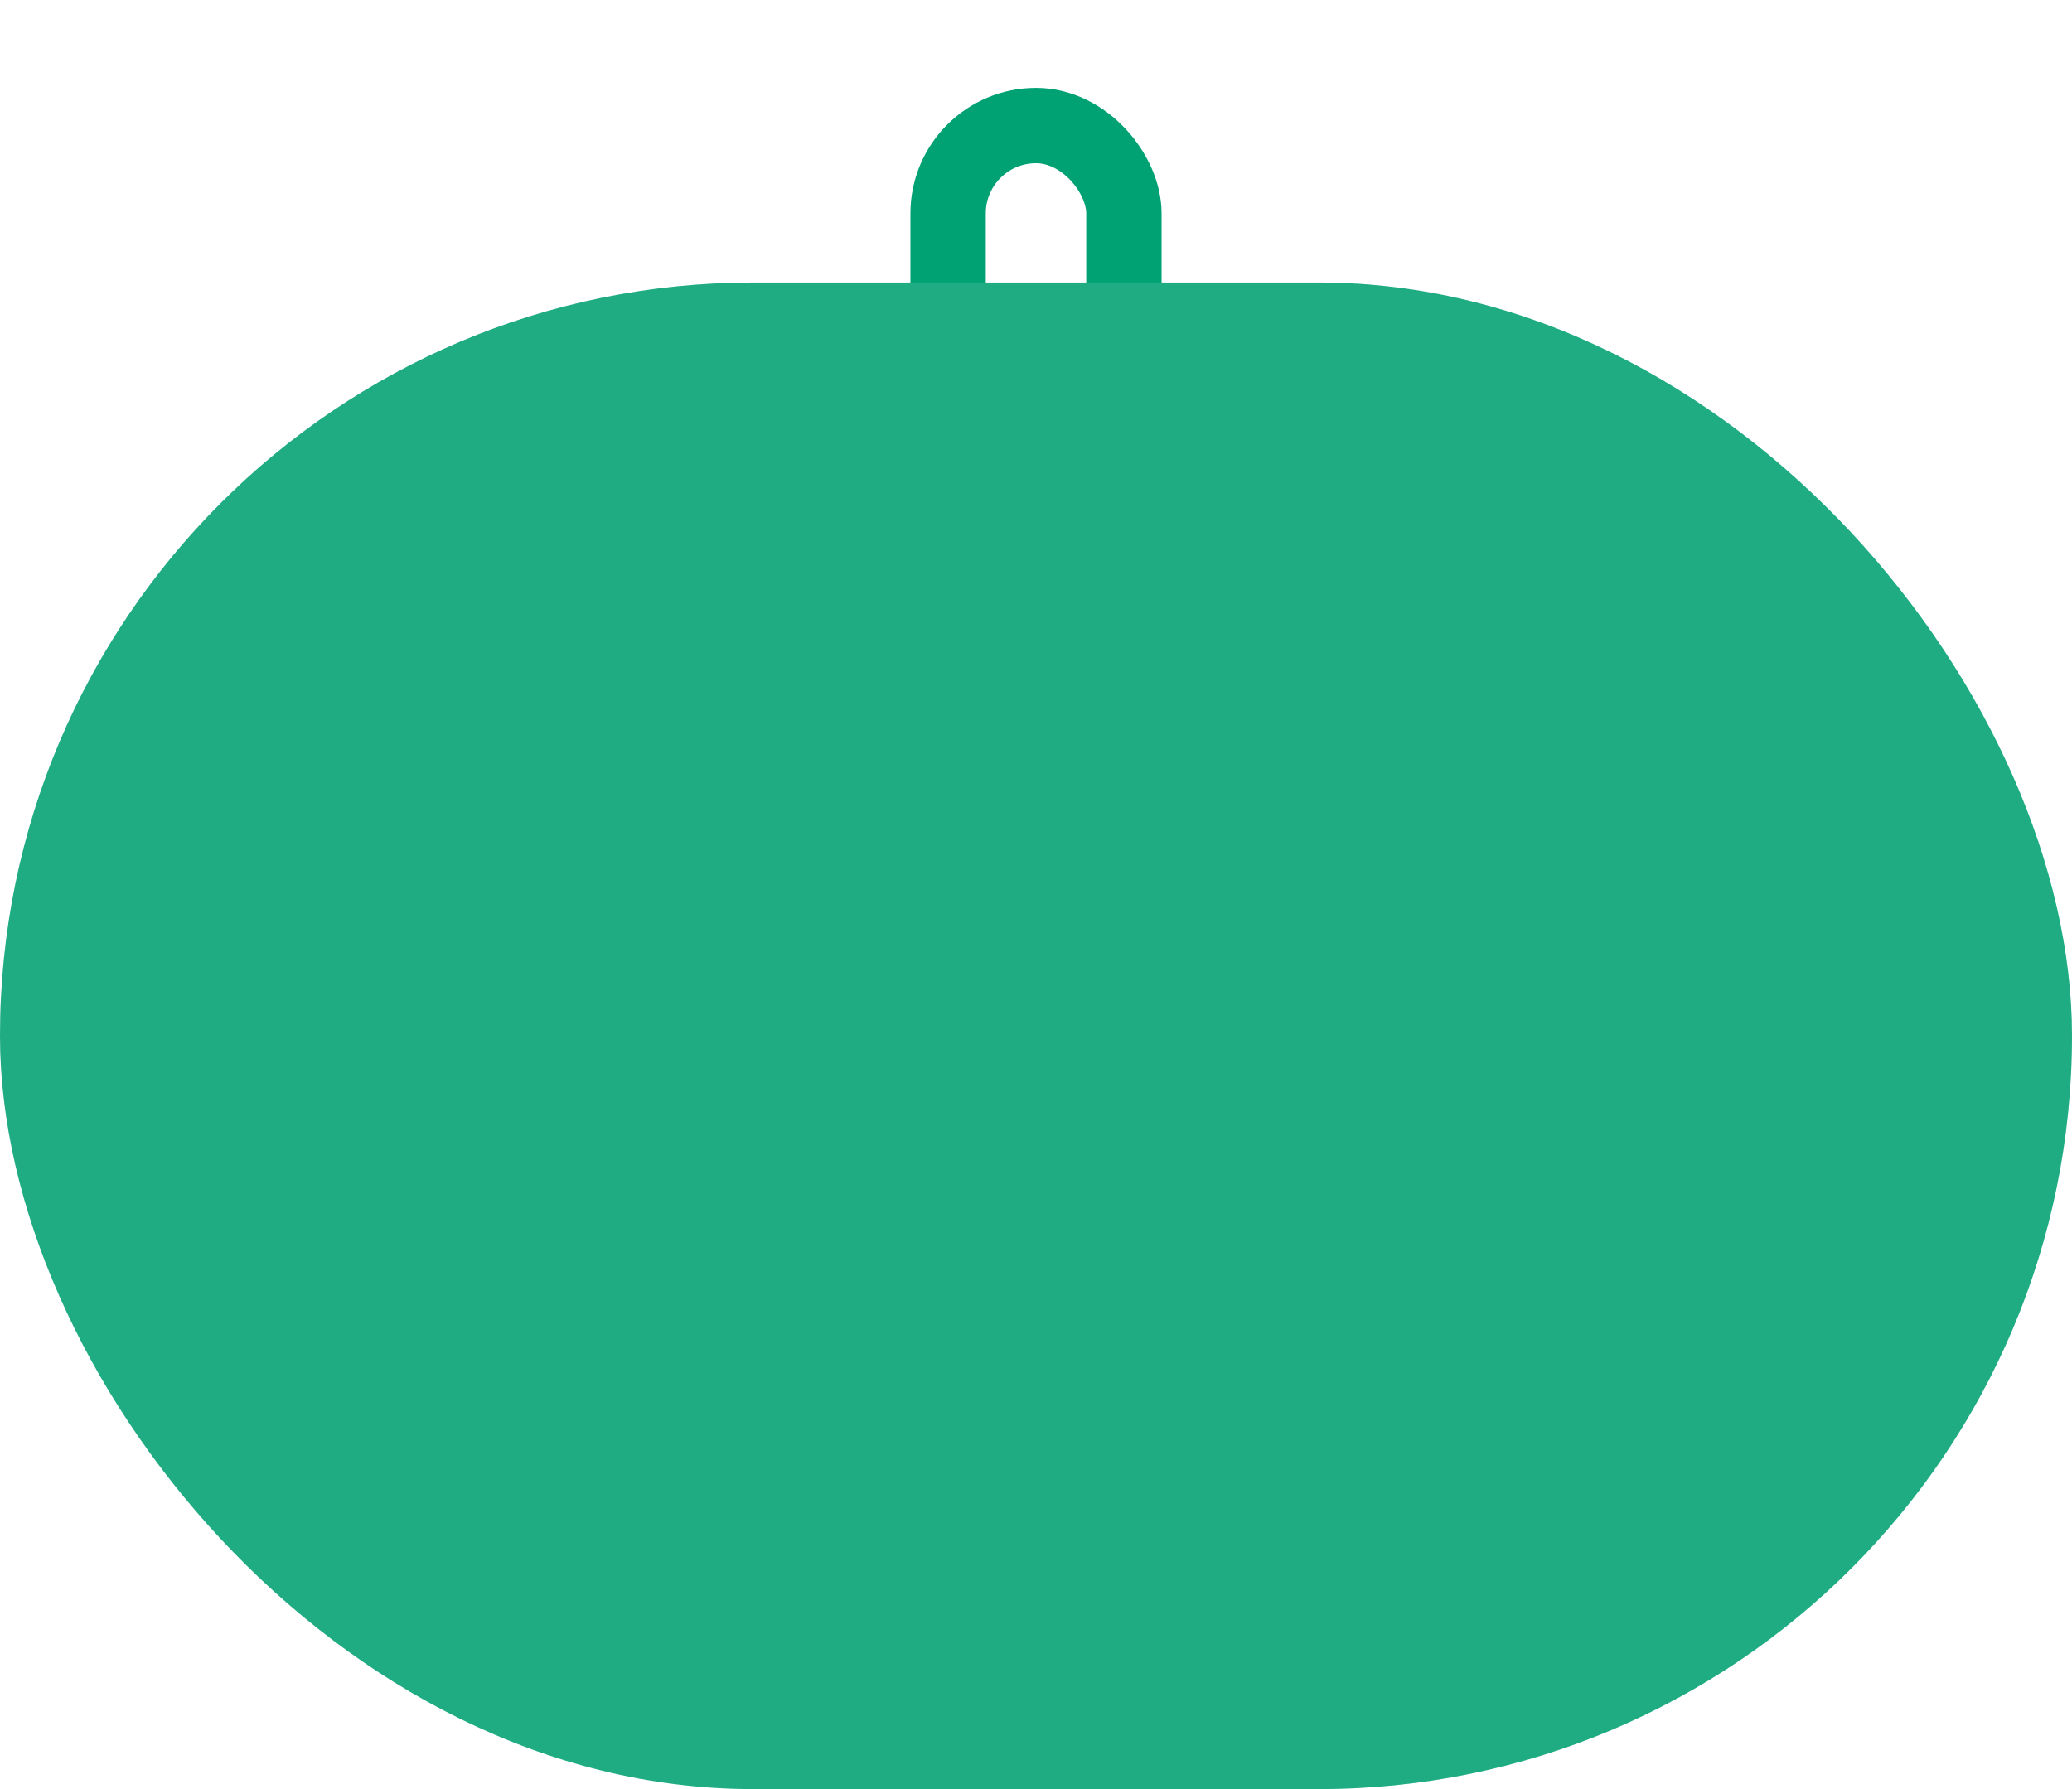
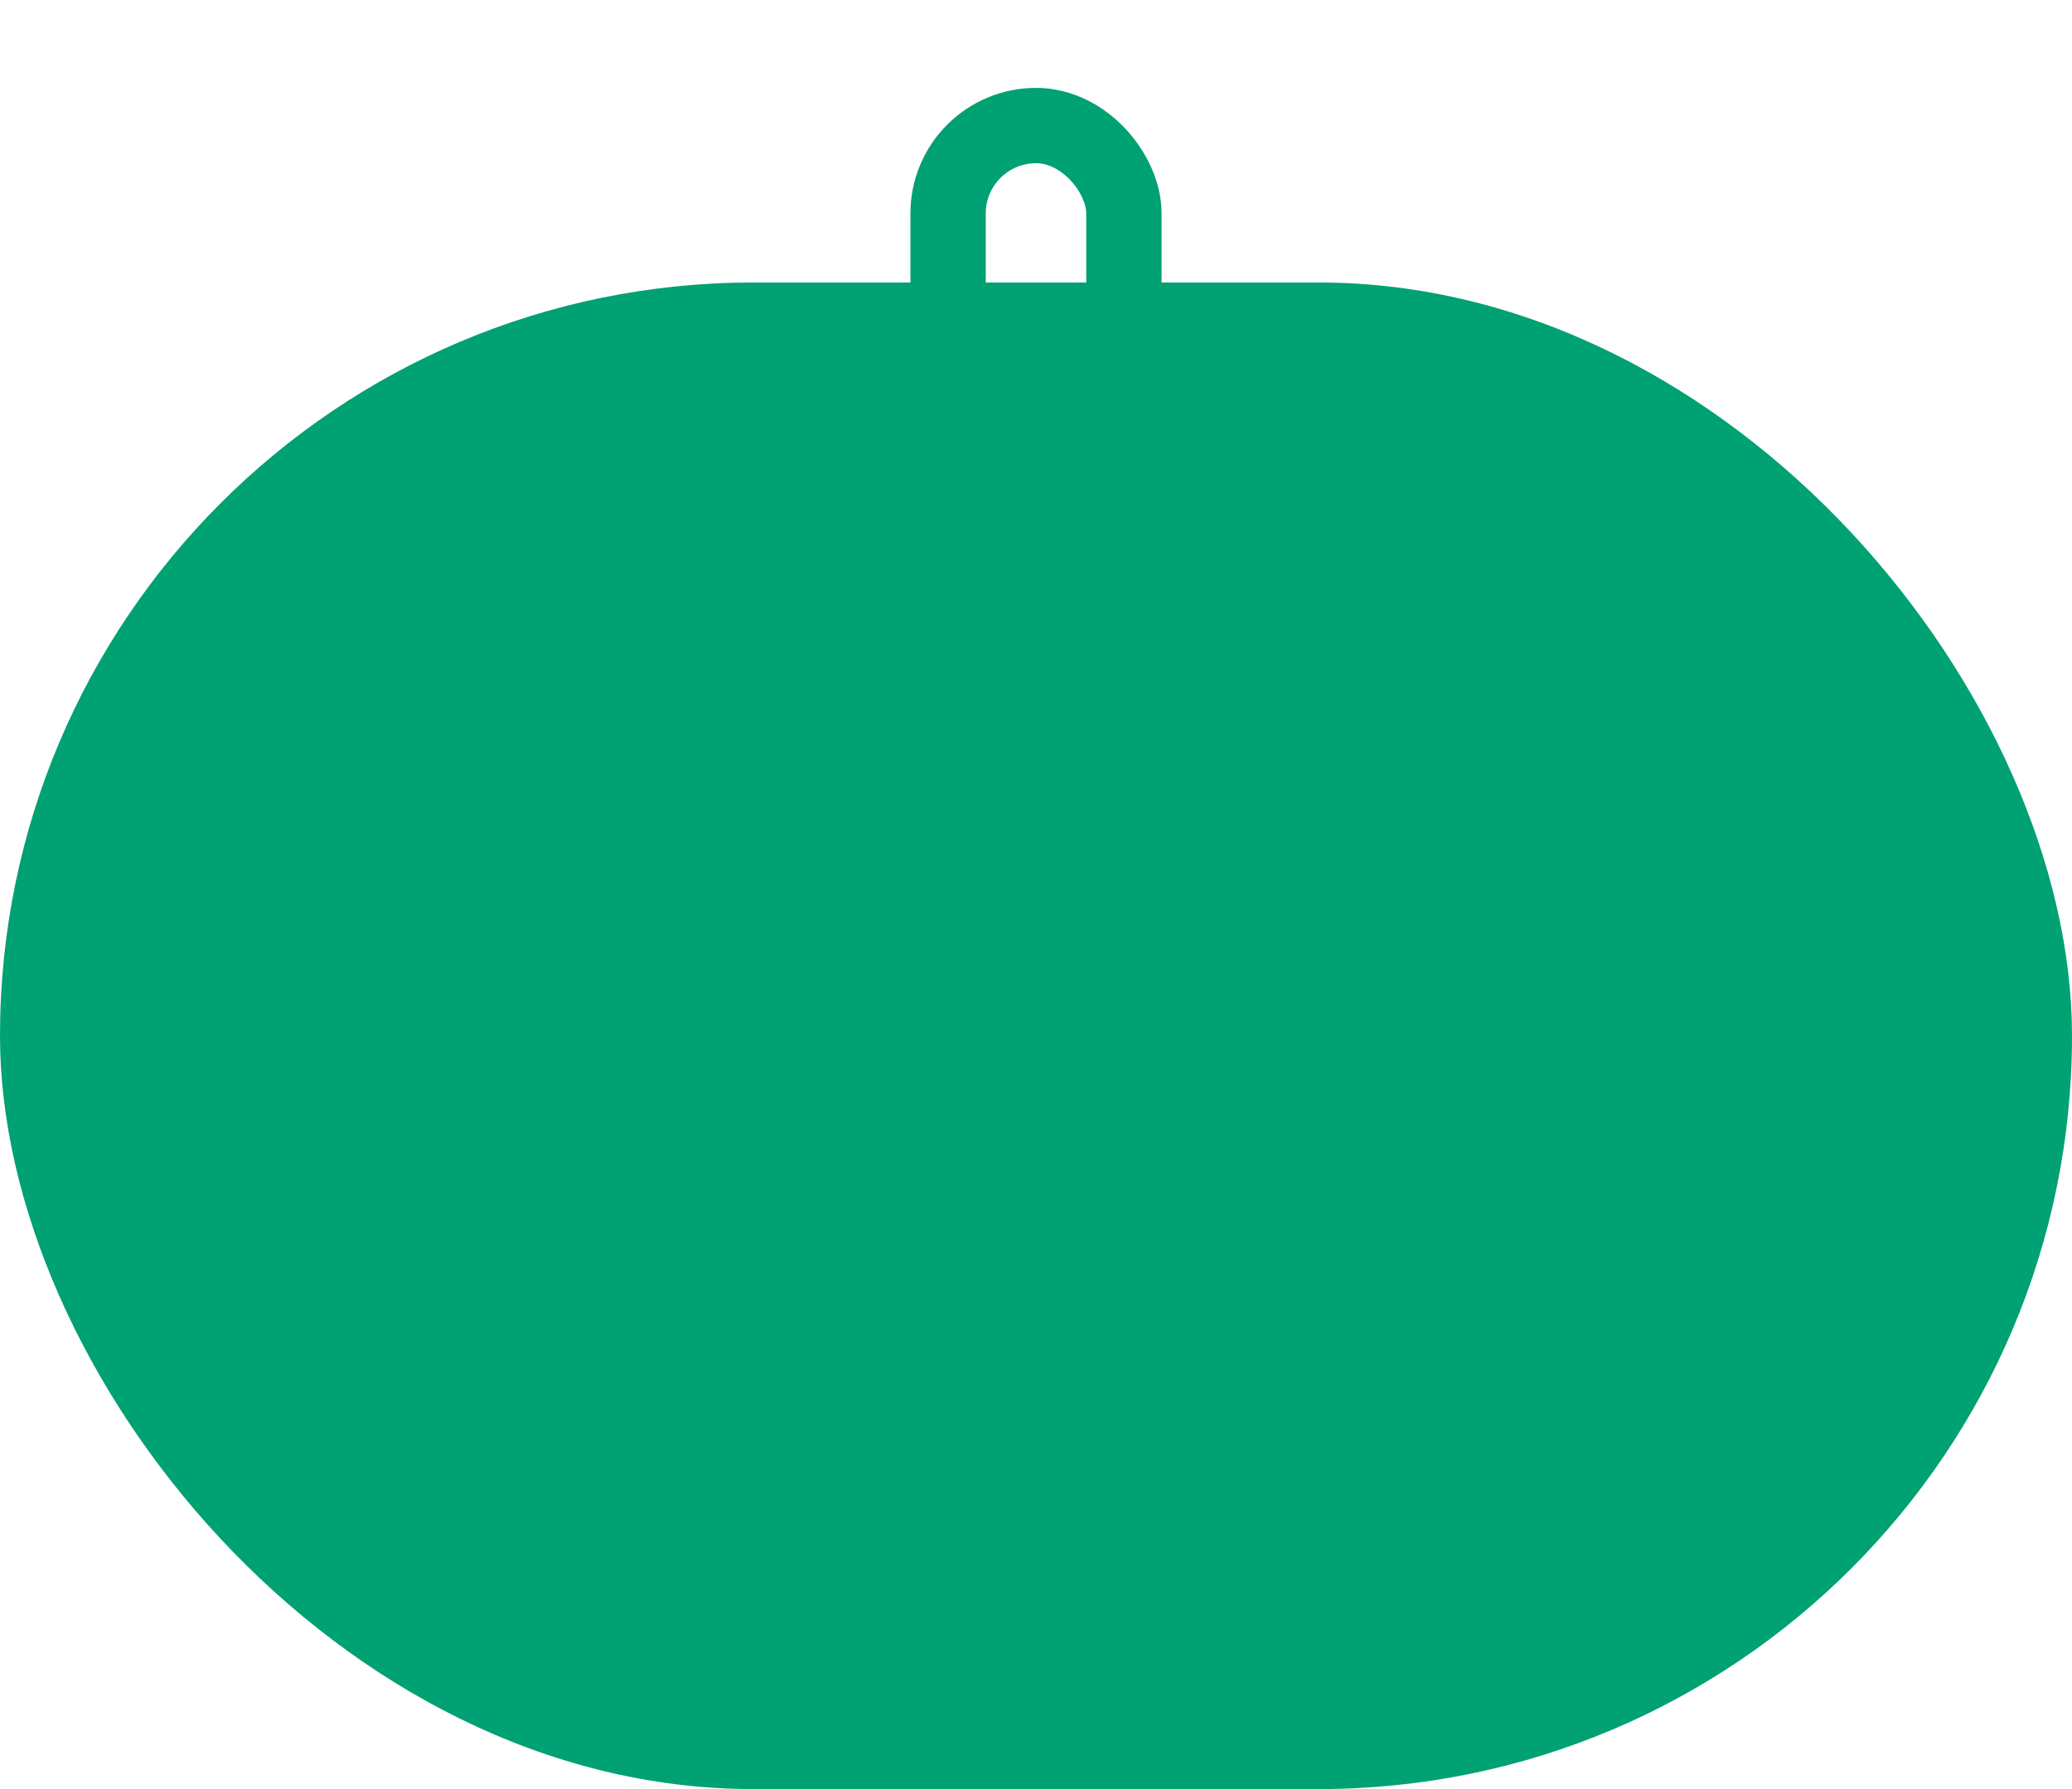
<svg xmlns="http://www.w3.org/2000/svg" width="330" height="285" viewBox="0 0 330 285" fill="none">
  <rect x="151" y="20" width="28" height="45" rx="14" stroke="#00A172" stroke-width="12" />
  <rect y="45" width="330" height="240" rx="120" fill="#00A172" />
-   <rect y="45" width="330" height="240" rx="120" fill="url(#pattern0_215_56)" fill-opacity="0.2" />
  <defs>
    <pattern id="pattern0_215_56" patternUnits="userSpaceOnUse" patternTransform="matrix(457.905 0 0 168.615 7.37039e-06 45)" preserveAspectRatio="none" viewBox="3.64871e-06 9.90874e-06 226.686 83.473" width="1" height="1">
      <g id="pattern0_215_56_inner">
-         <path d="M136.613 62.605L136.613 83.473L0 83.473L9.12177e-07 62.605L90.072 62.605L90.072 41.736L43.532 41.736L43.532 20.868L2.73653e-06 20.868L3.64871e-06 0L136.613 5.97156e-06L136.613 20.868L180.145 20.868L180.145 41.736L226.686 41.736L226.686 62.605L136.613 62.605Z" fill="white" />
-       </g>
+         </g>
    </pattern>
  </defs>
</svg>